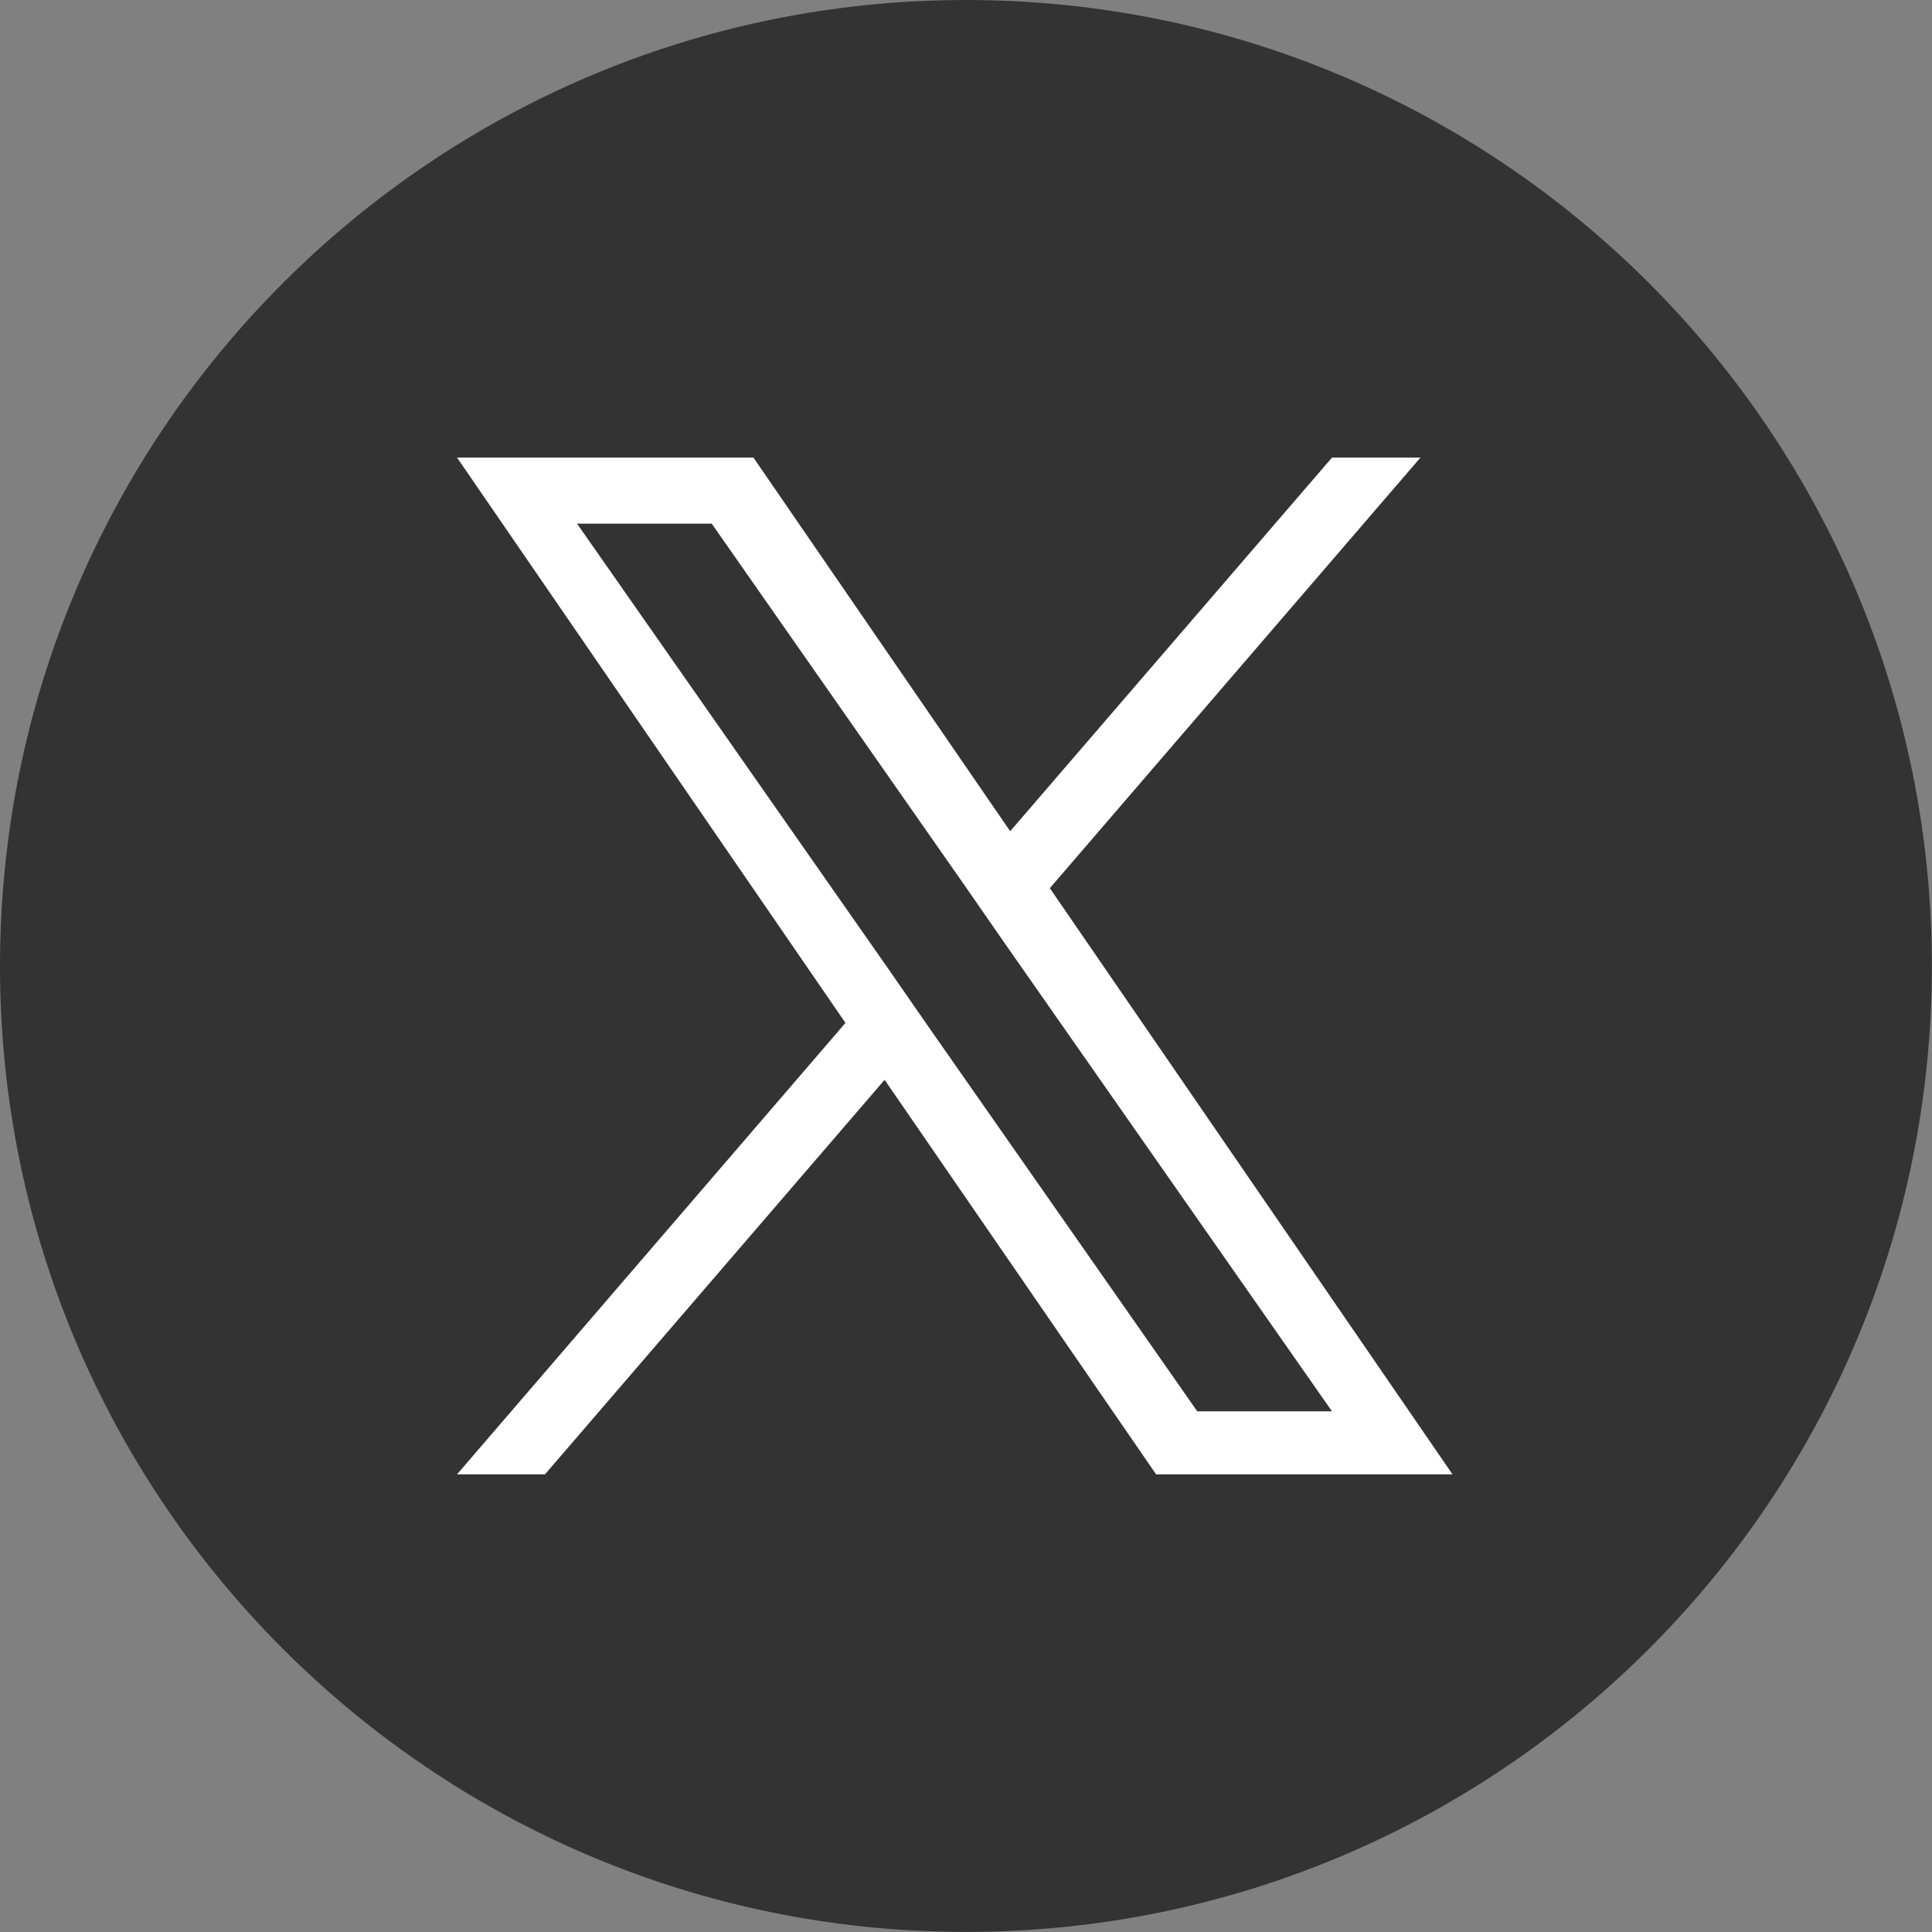
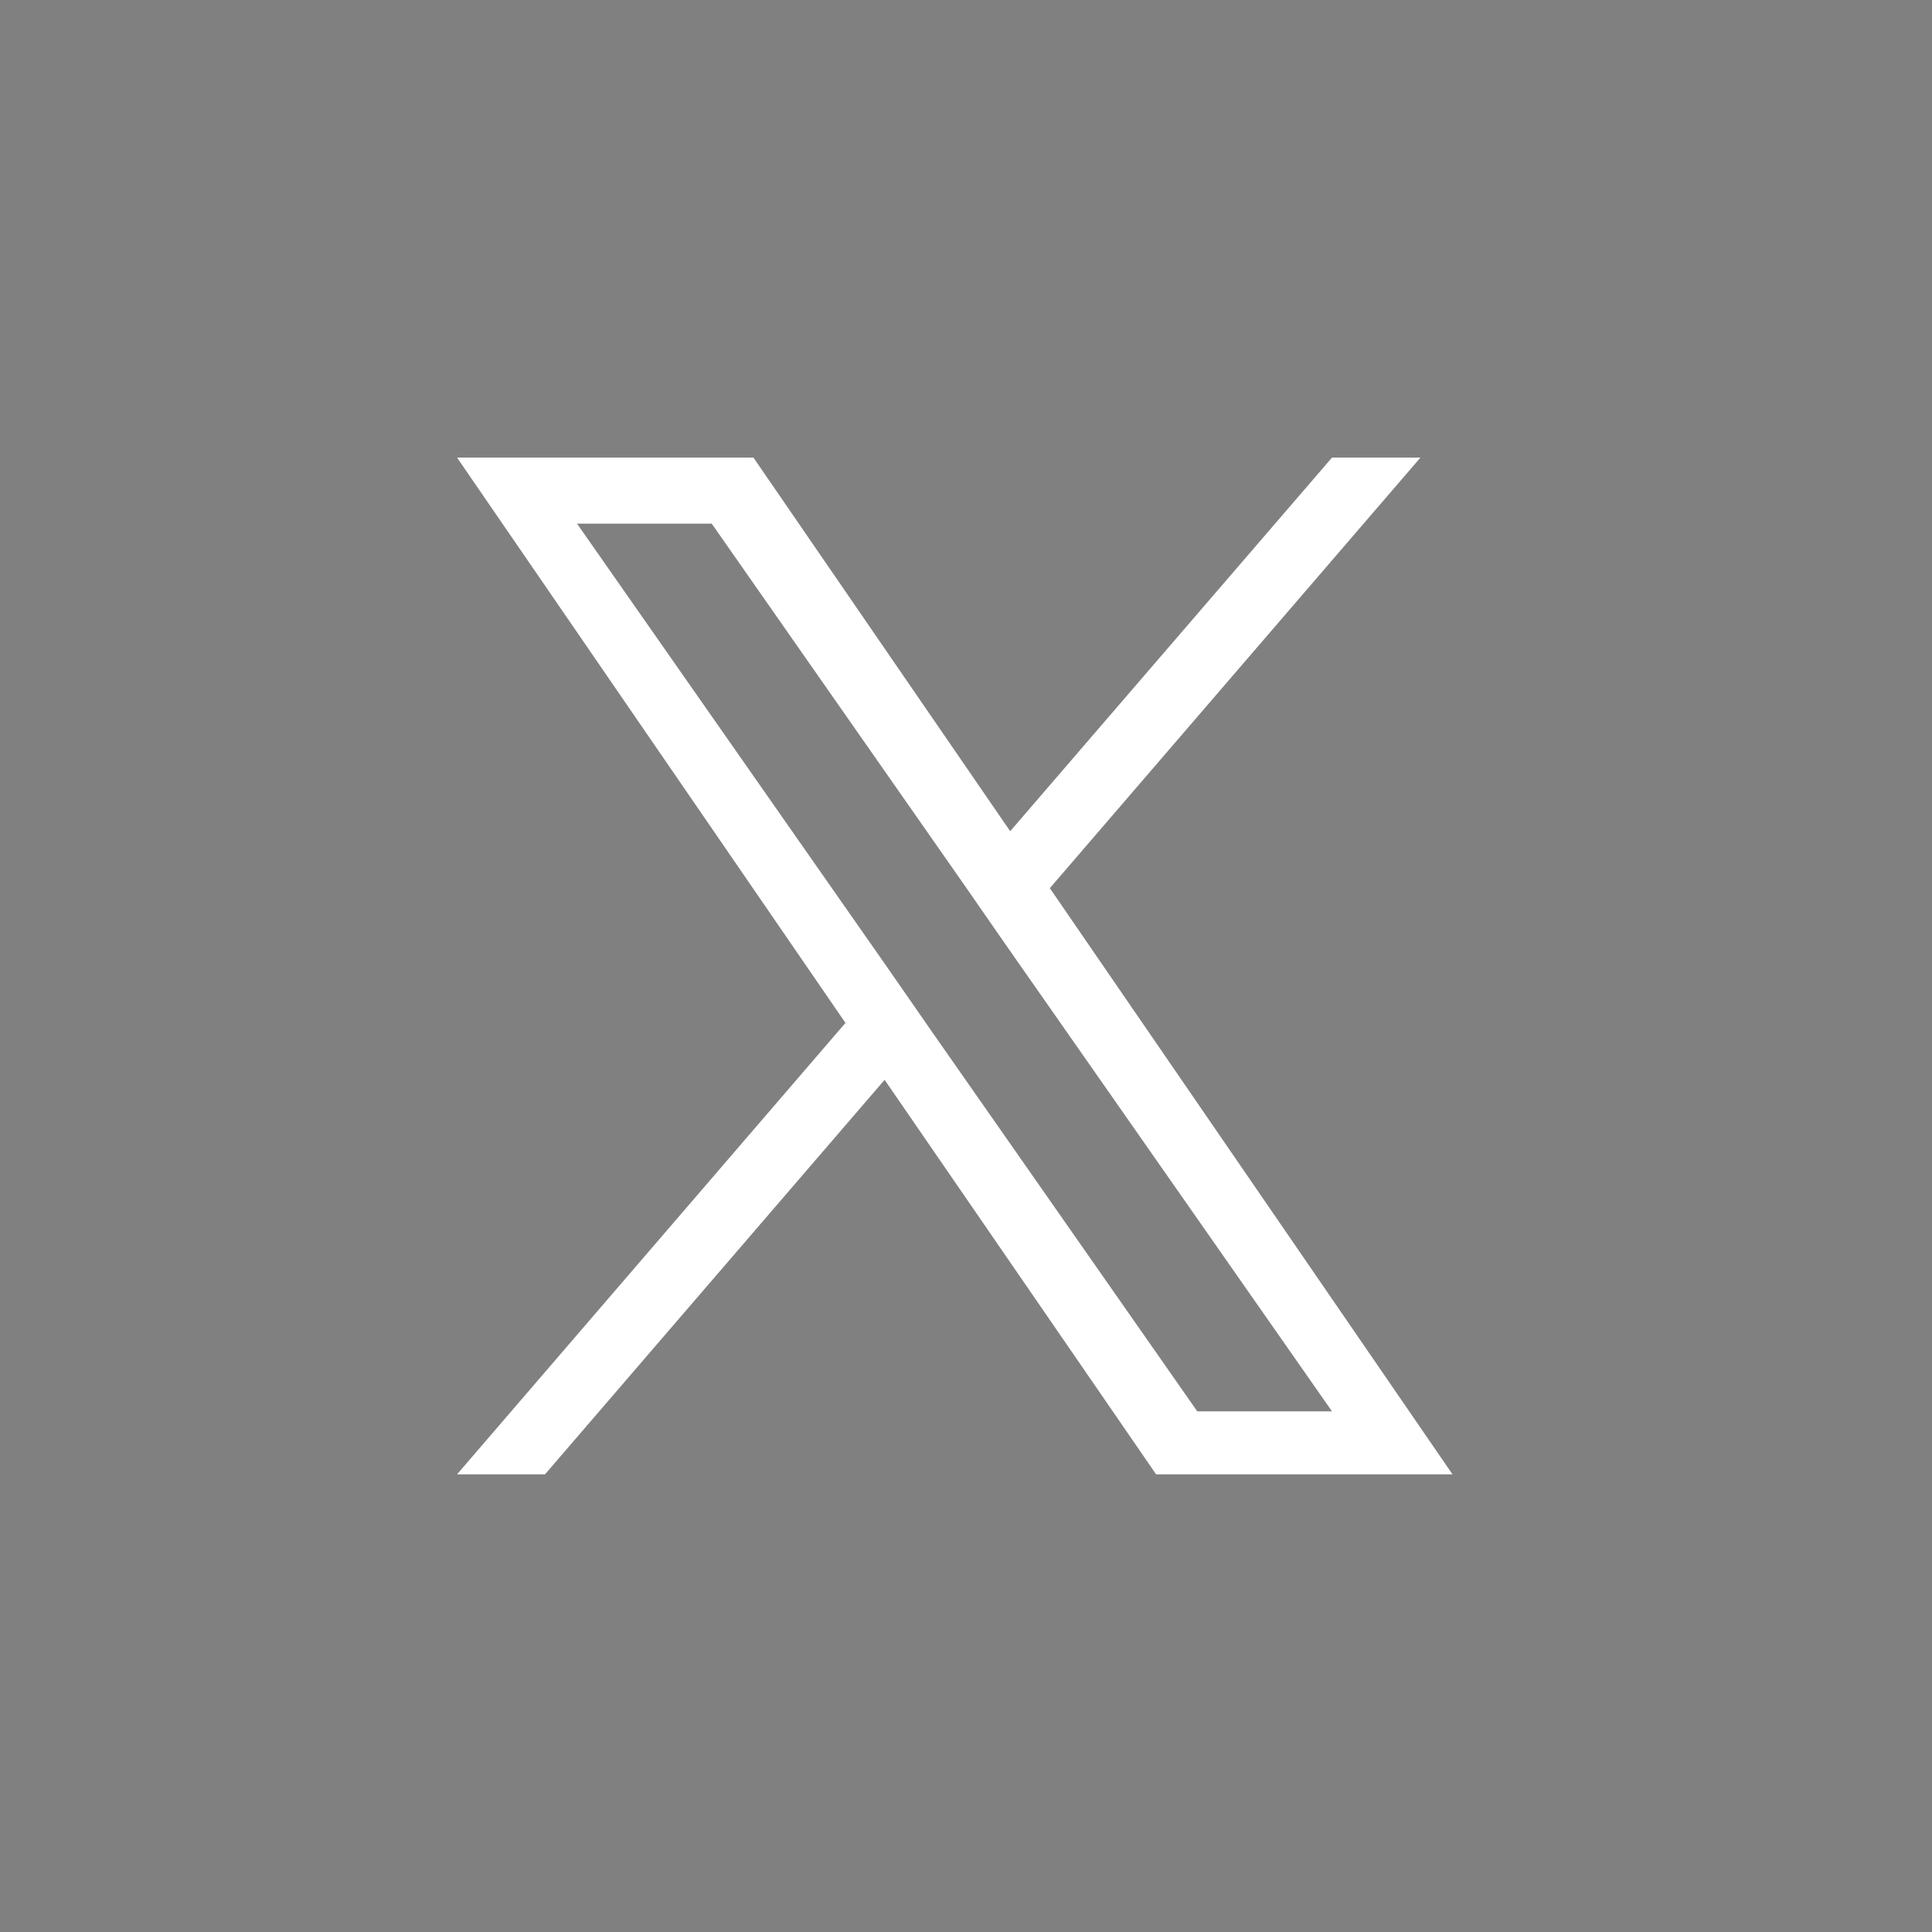
<svg xmlns="http://www.w3.org/2000/svg" width="46" height="46" viewBox="0 0 46 46" fill="none">
  <rect x="0" y="0" width="46" height="46" fill="#808080" stroke="none" />
-   <path d="M45.997 22.999C45.997 35.697 35.696 45.998 22.998 45.998C10.301 45.998 0 35.697 0 22.999C0 10.301 10.301 0 22.998 0C35.696 0 45.997 10.301 45.997 22.999Z" fill="#333333" />
  <path d="M22.127 24.476L21.195 23.132L13.739 12.468H16.946L22.962 21.074L23.894 22.418L31.714 33.603H28.506L22.127 24.476ZM31.714 10.895L24.052 19.791L17.939 10.895H10.882L20.13 24.355L10.882 35.103H12.976L21.062 25.71L27.526 35.103H34.583L24.996 21.147L33.82 10.895H31.726H31.714Z" fill="white" />
</svg>